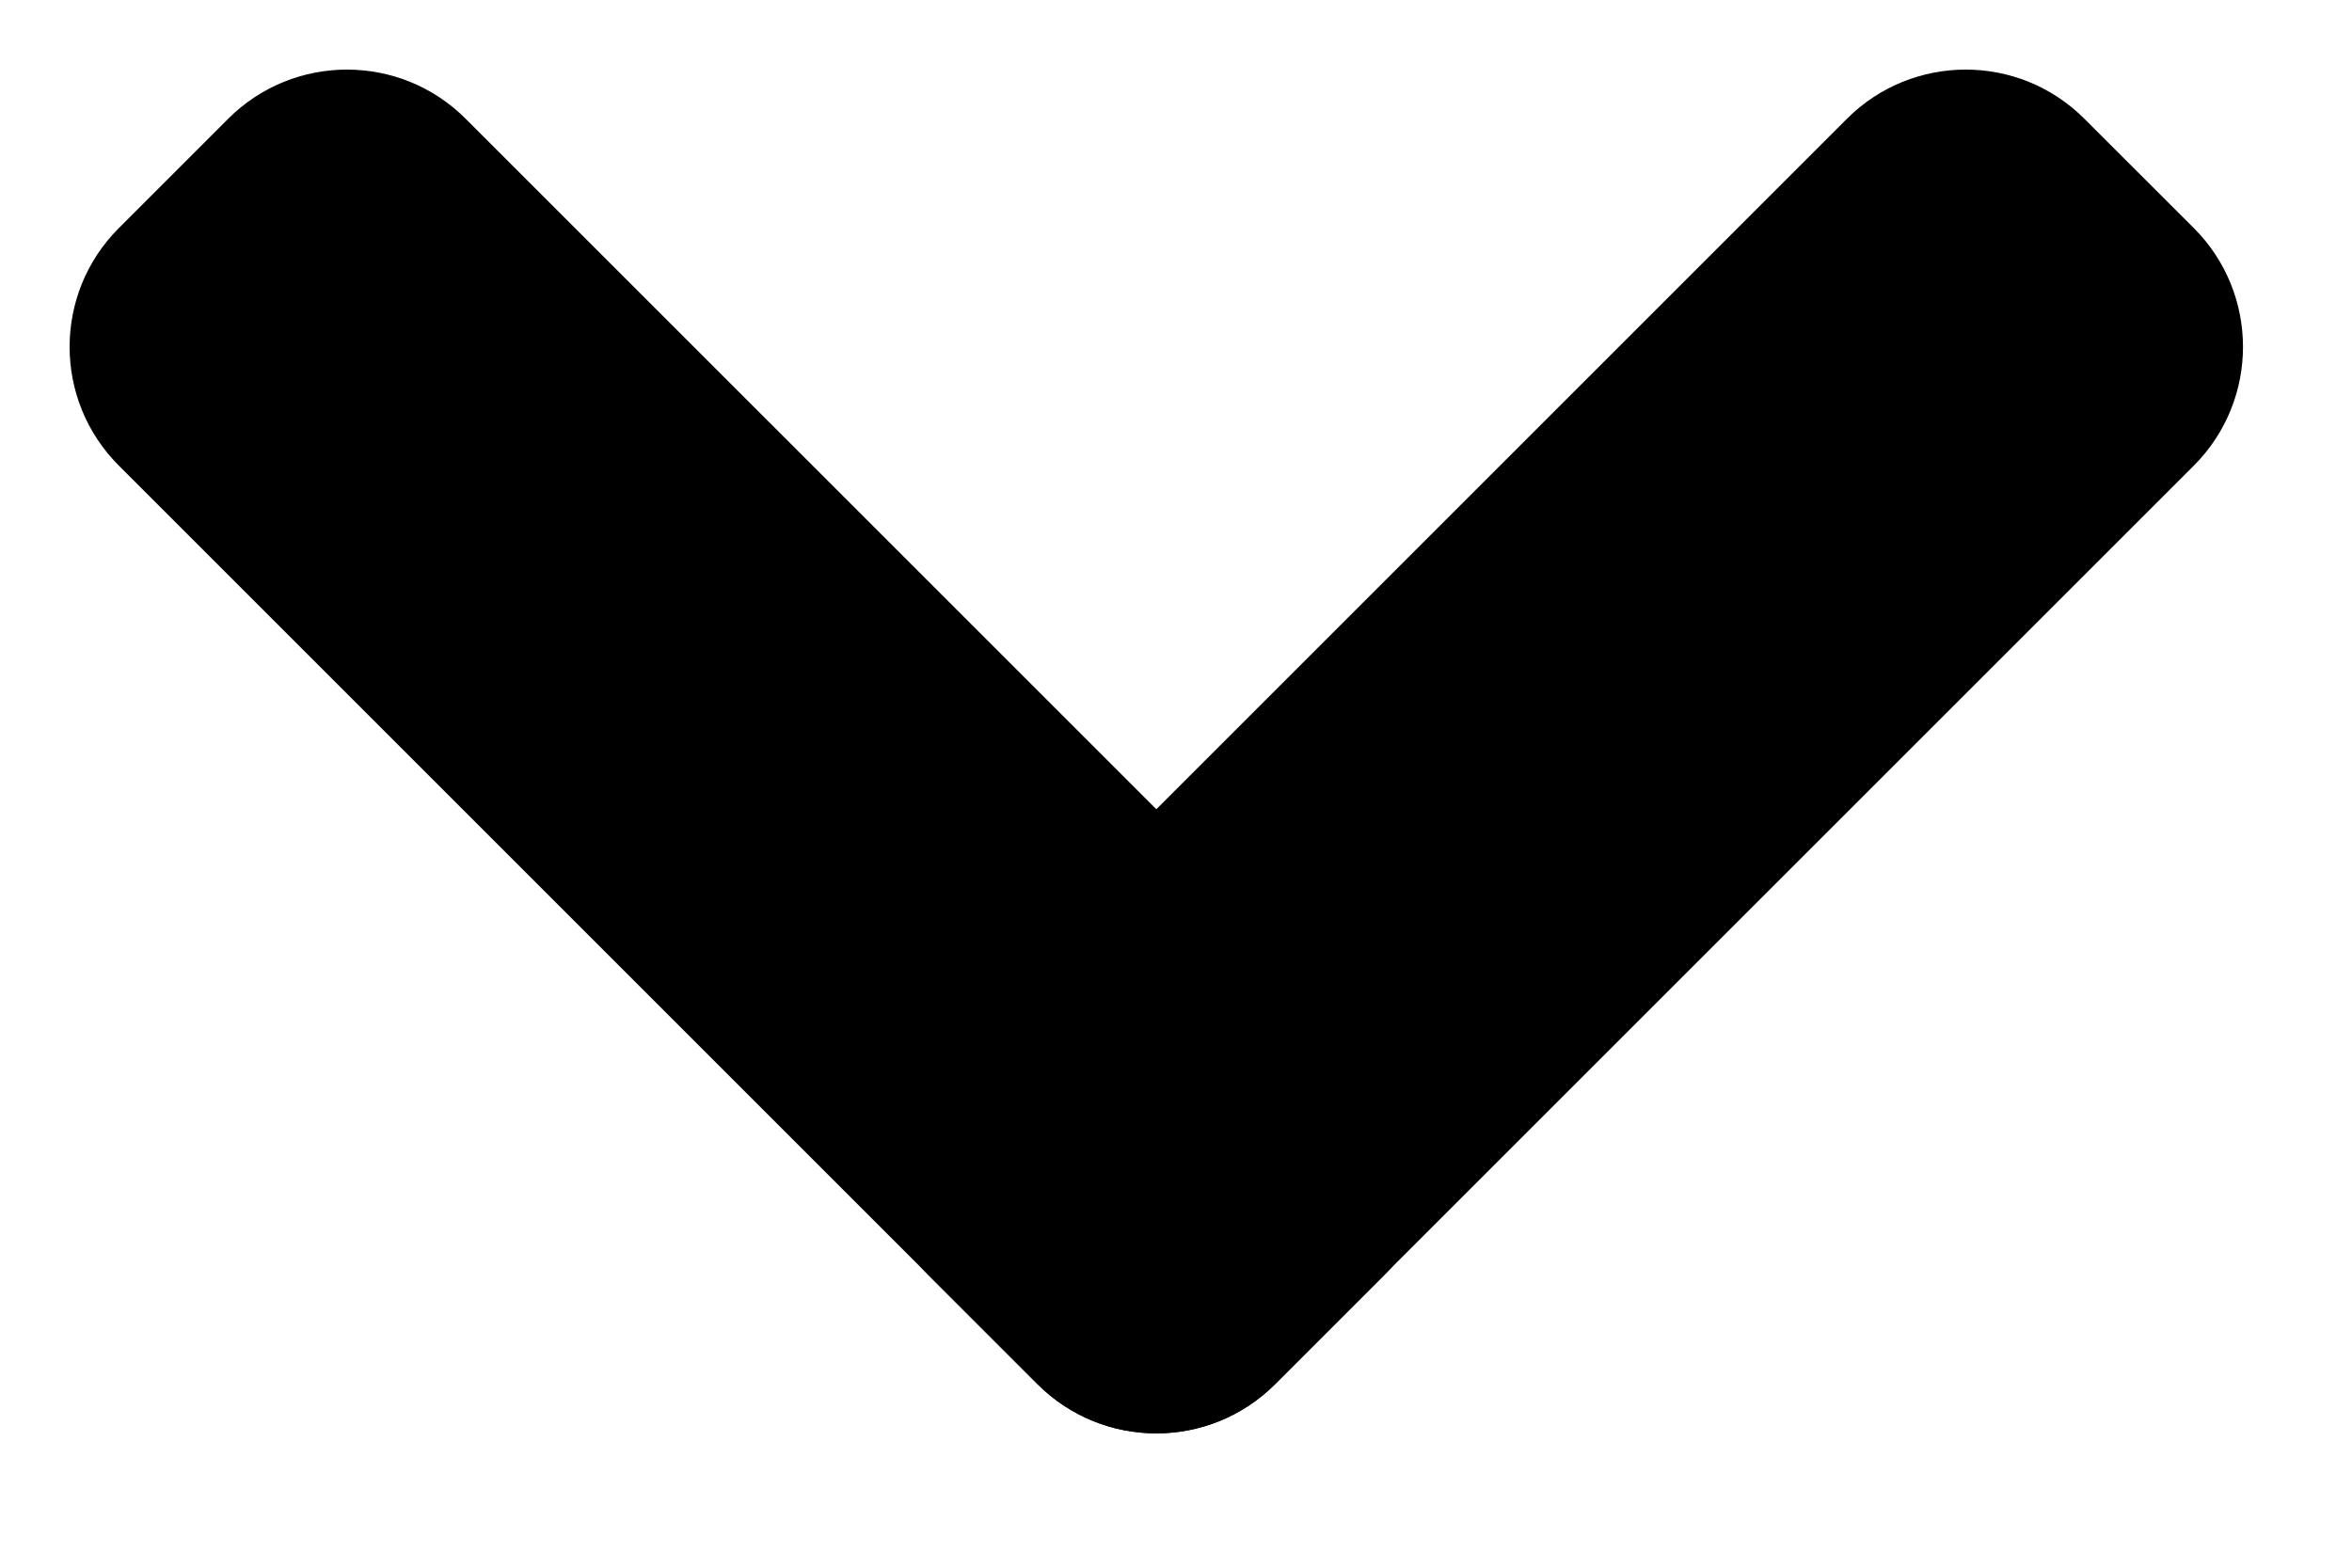
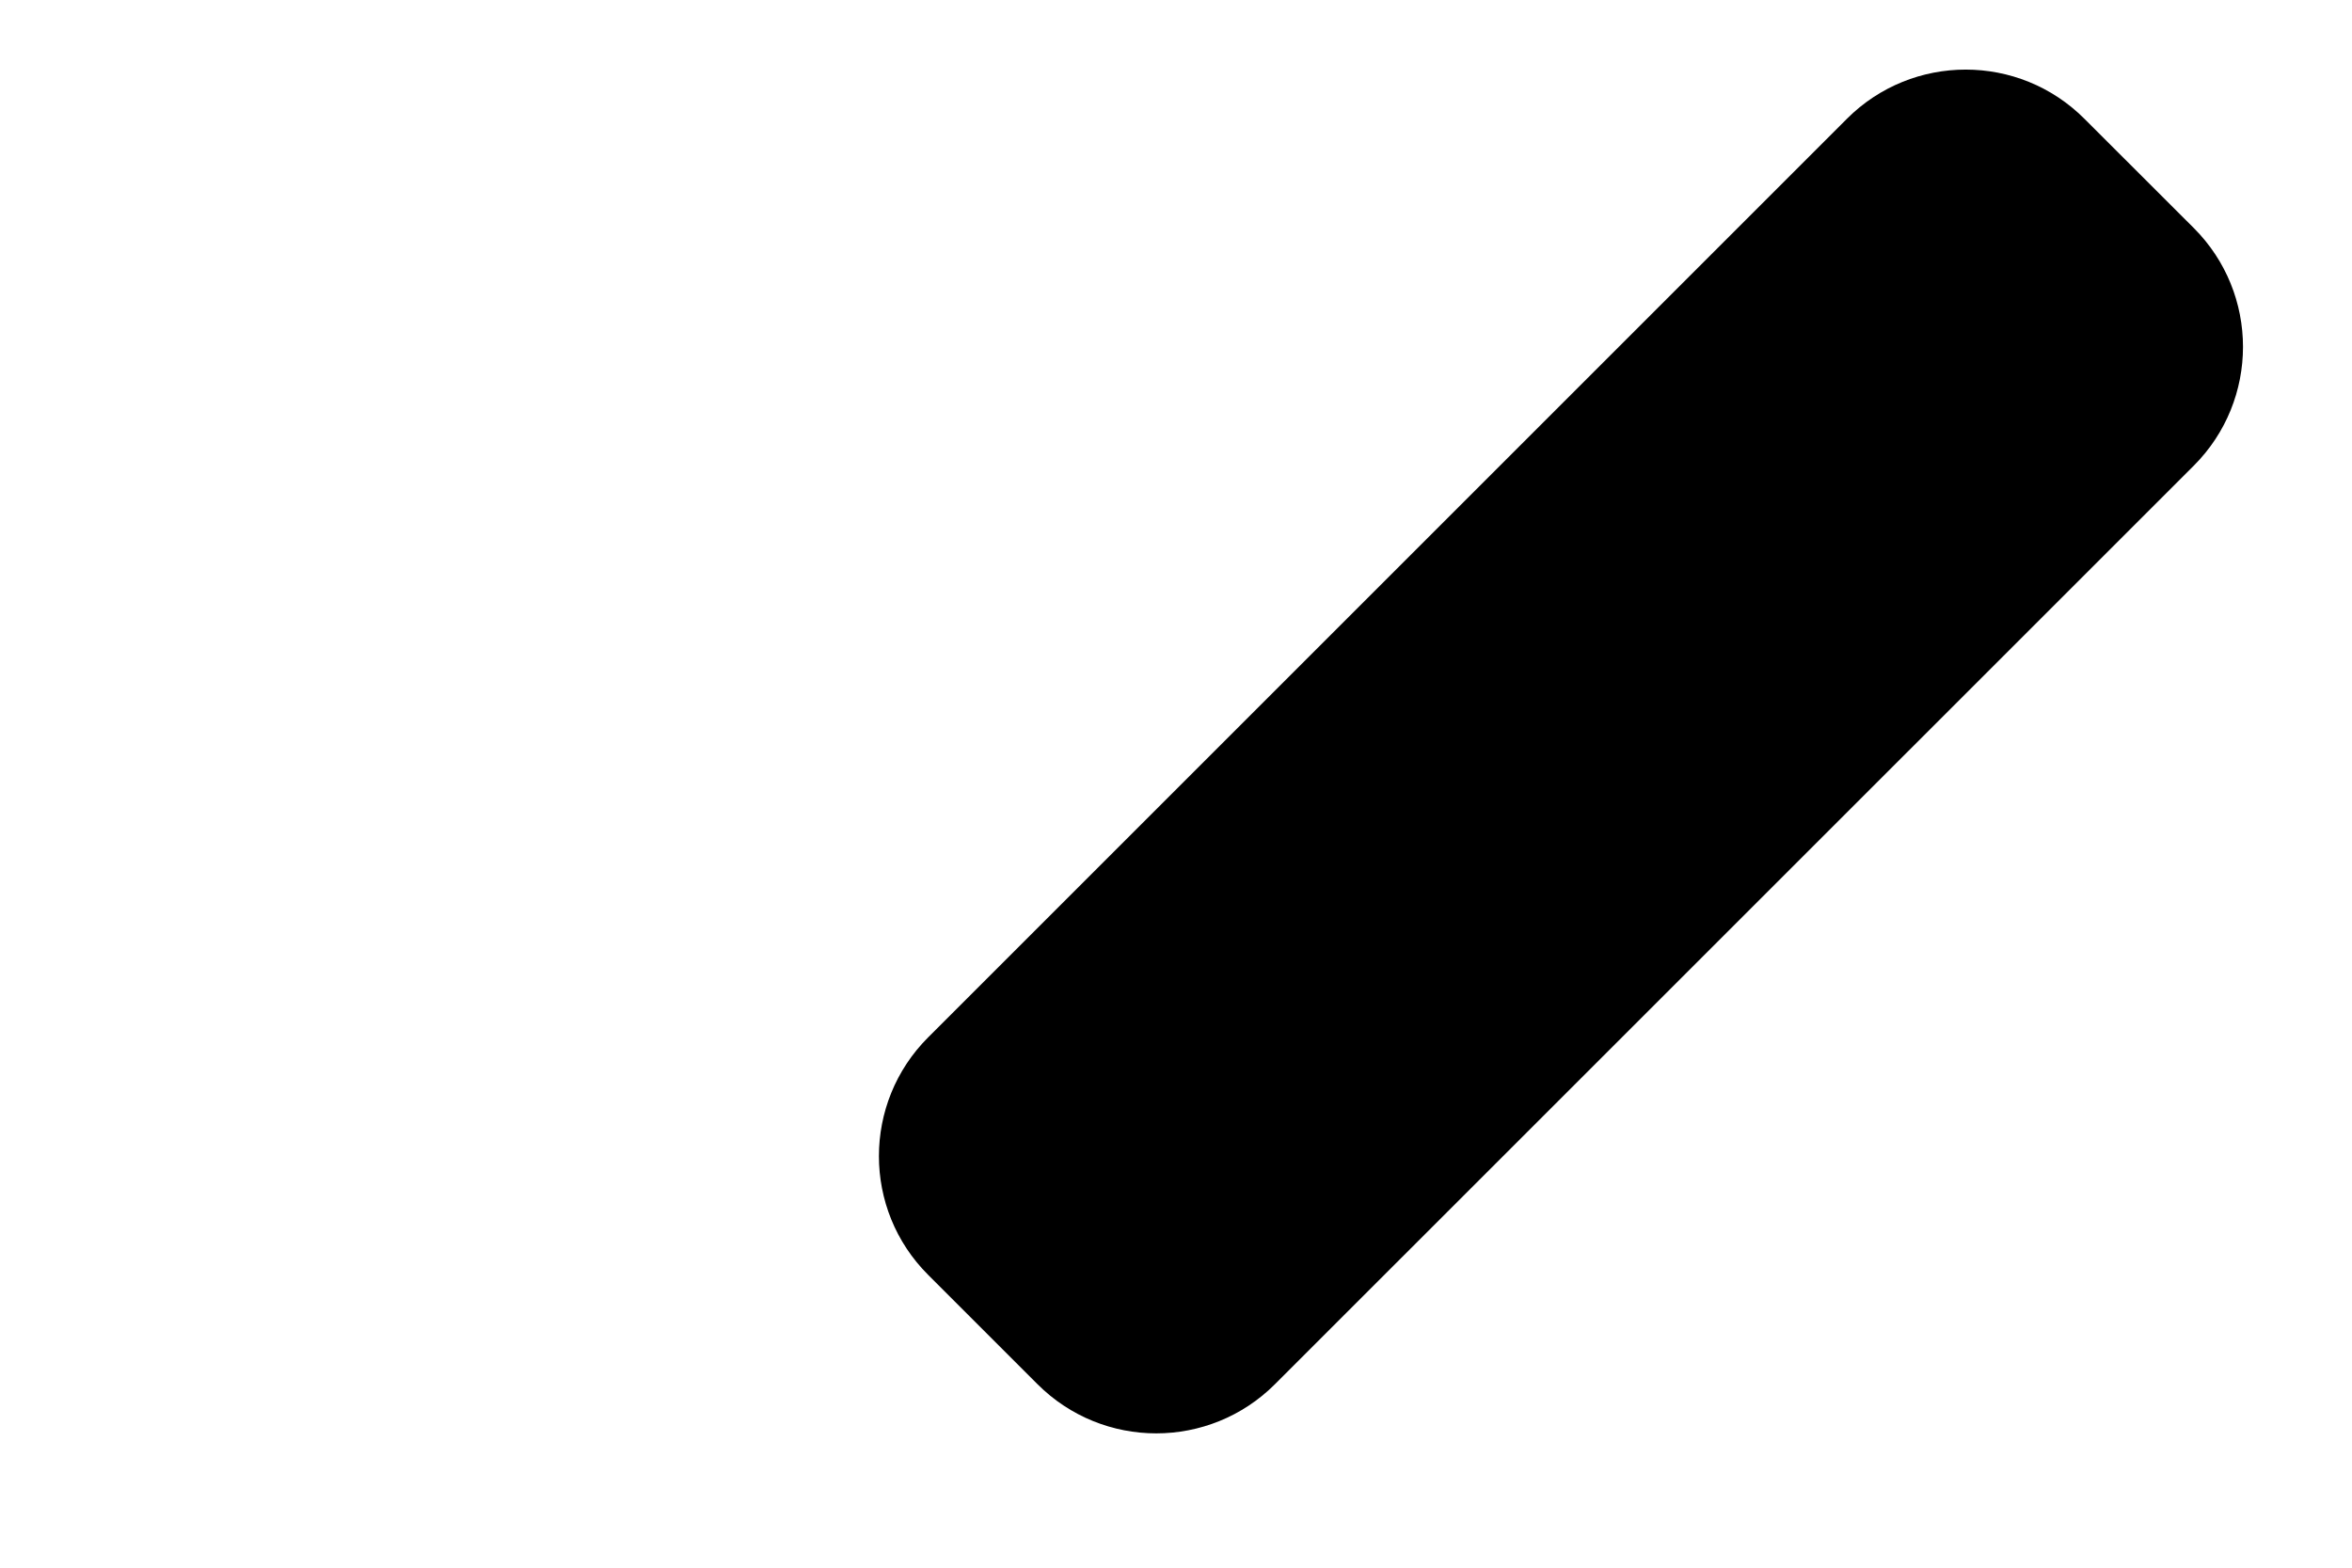
<svg xmlns="http://www.w3.org/2000/svg" width="21" height="14" viewBox="0 0 21 14" fill="none">
-   <path d="M19.588 2.037L18.611 1.061C18.026 0.475 17.076 0.475 16.49 1.061L8.287 9.264C7.701 9.85 7.701 10.8 8.287 11.385L9.263 12.361C9.849 12.947 10.798 12.947 11.384 12.361L19.588 4.158C20.173 3.572 20.173 2.623 19.588 2.037Z" fill="black" />
-   <path d="M12.362 9.264L4.158 1.061C3.573 0.475 2.623 0.475 2.037 1.061L1.061 2.037C0.475 2.623 0.475 3.572 1.061 4.158L9.264 12.361C9.85 12.947 10.8 12.947 11.386 12.361L12.362 11.385C12.947 10.8 12.947 9.85 12.362 9.264Z" fill="black" />
+   <path d="M19.588 2.037L18.611 1.061C18.026 0.475 17.076 0.475 16.49 1.061L8.287 9.264C7.701 9.85 7.701 10.8 8.287 11.385L9.263 12.361C9.849 12.947 10.798 12.947 11.384 12.361L19.588 4.158C20.173 3.572 20.173 2.623 19.588 2.037" fill="black" />
</svg>